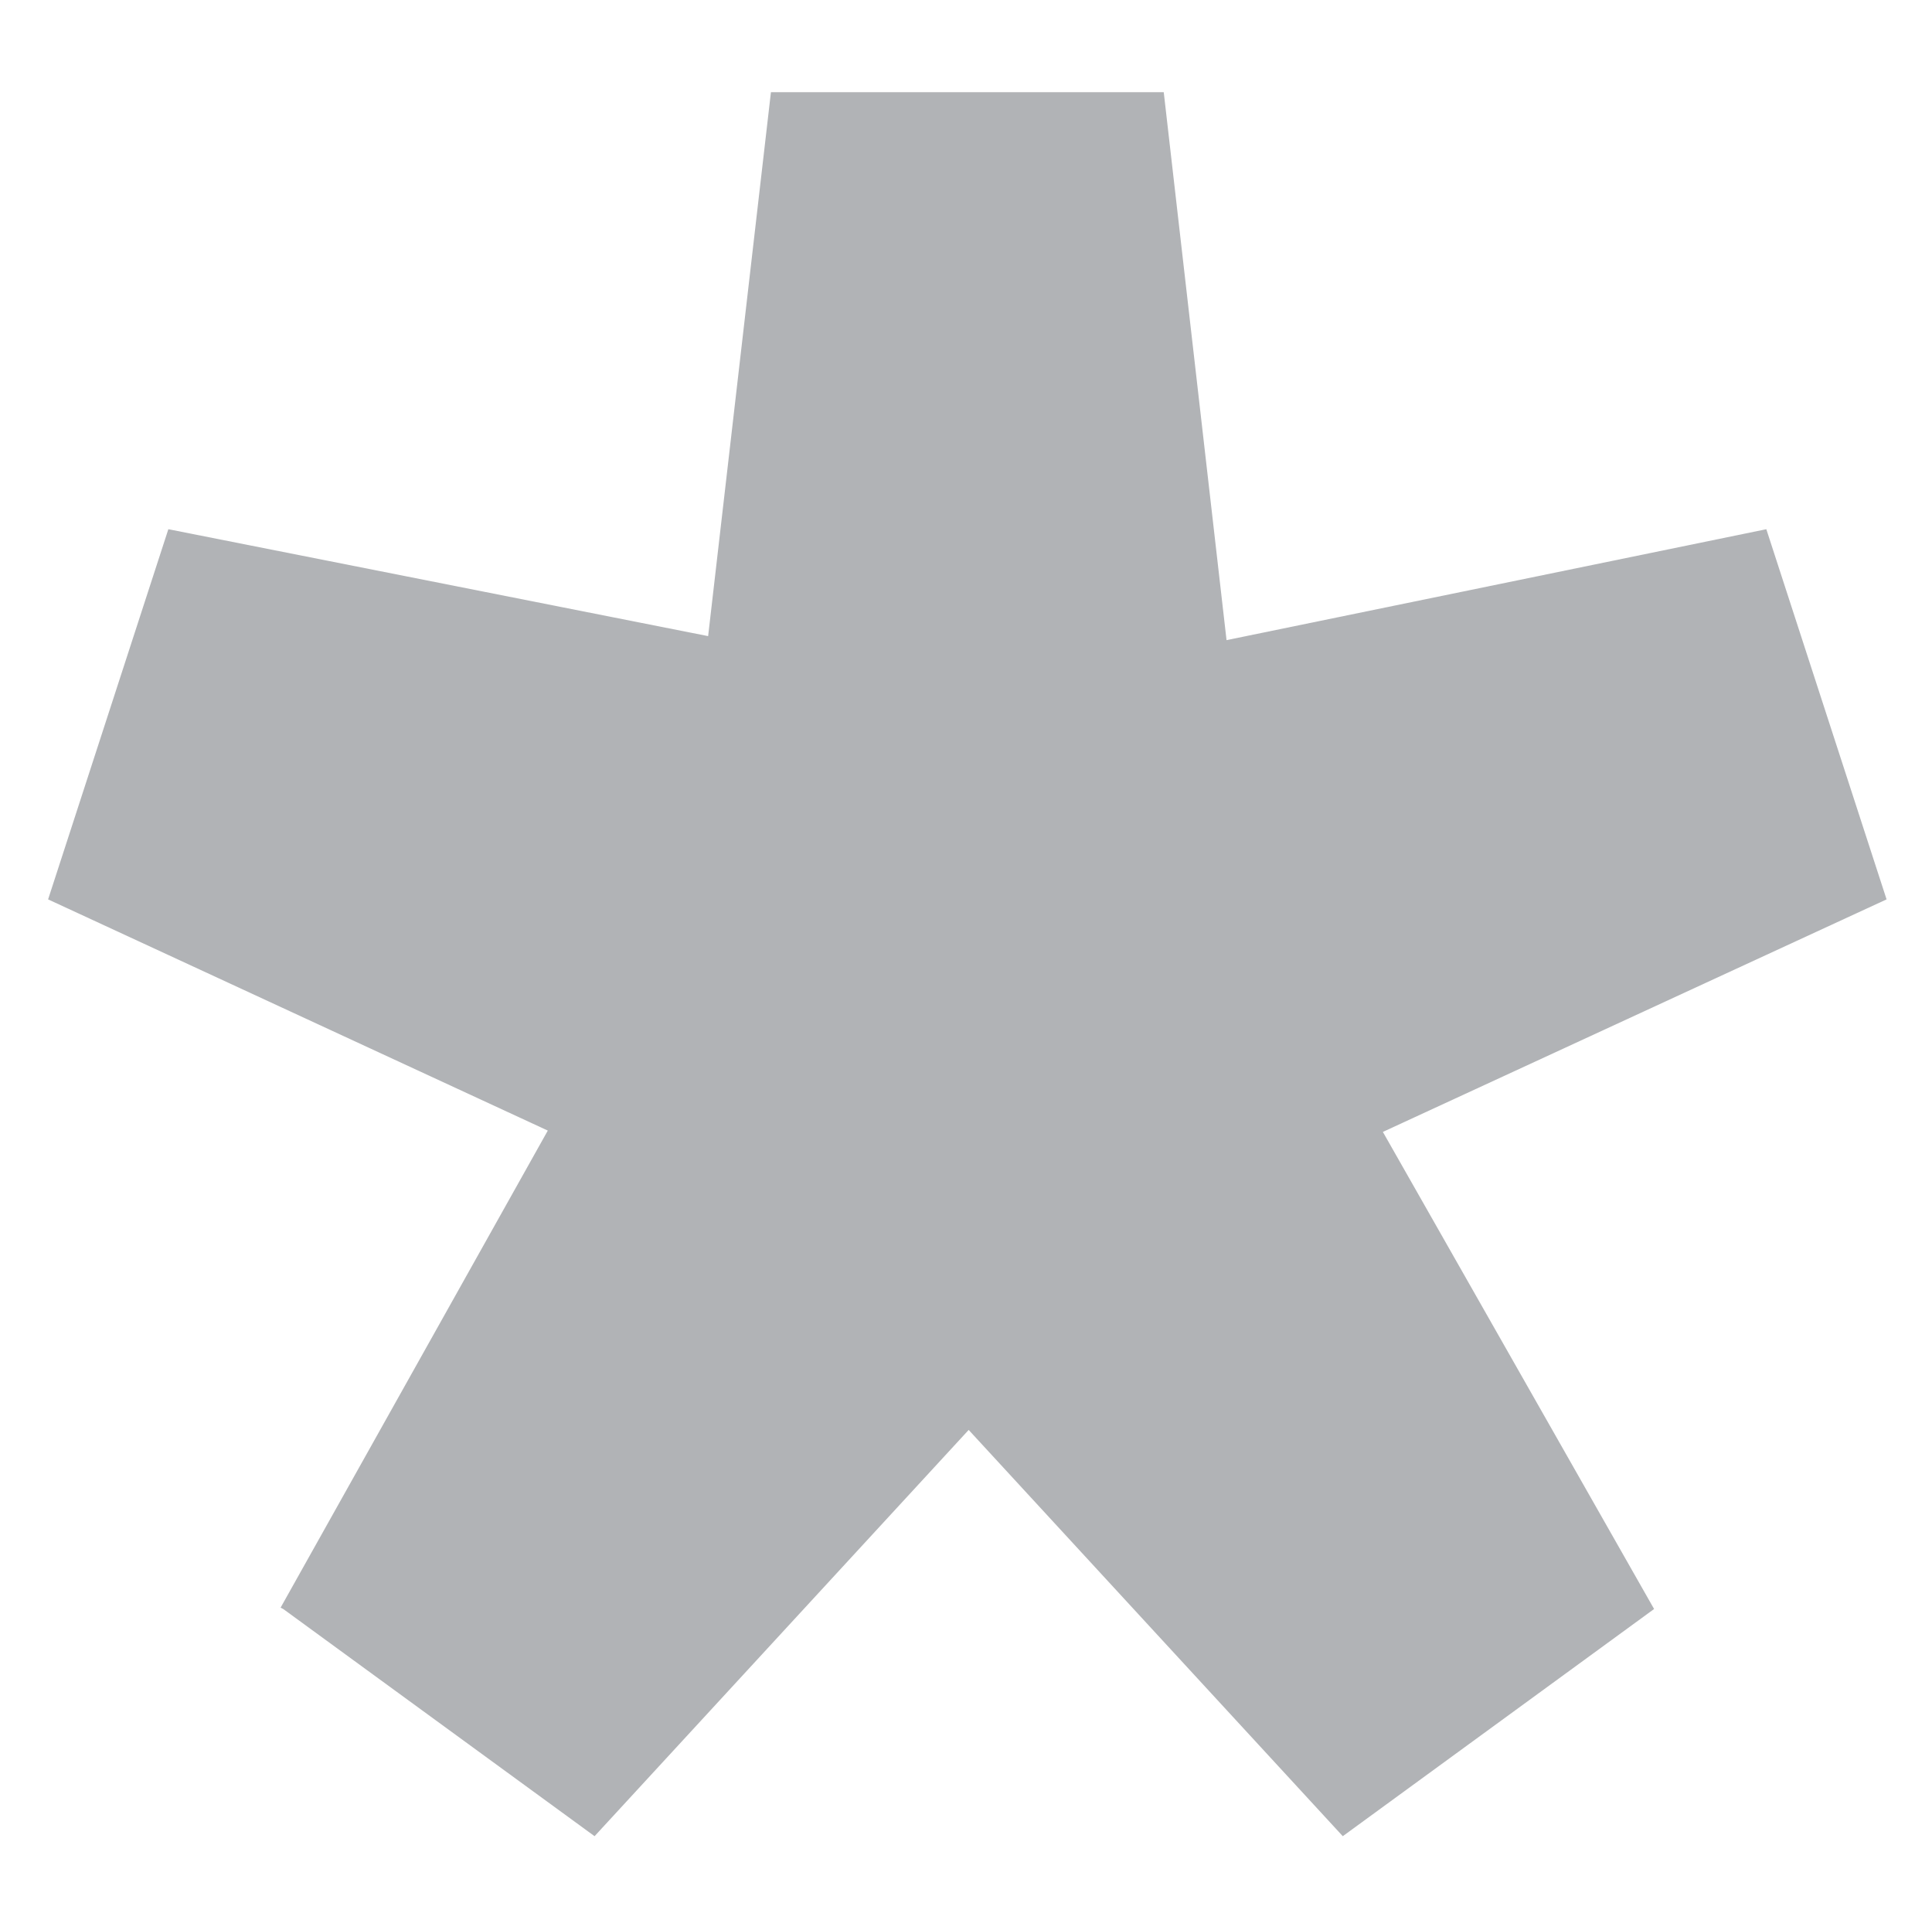
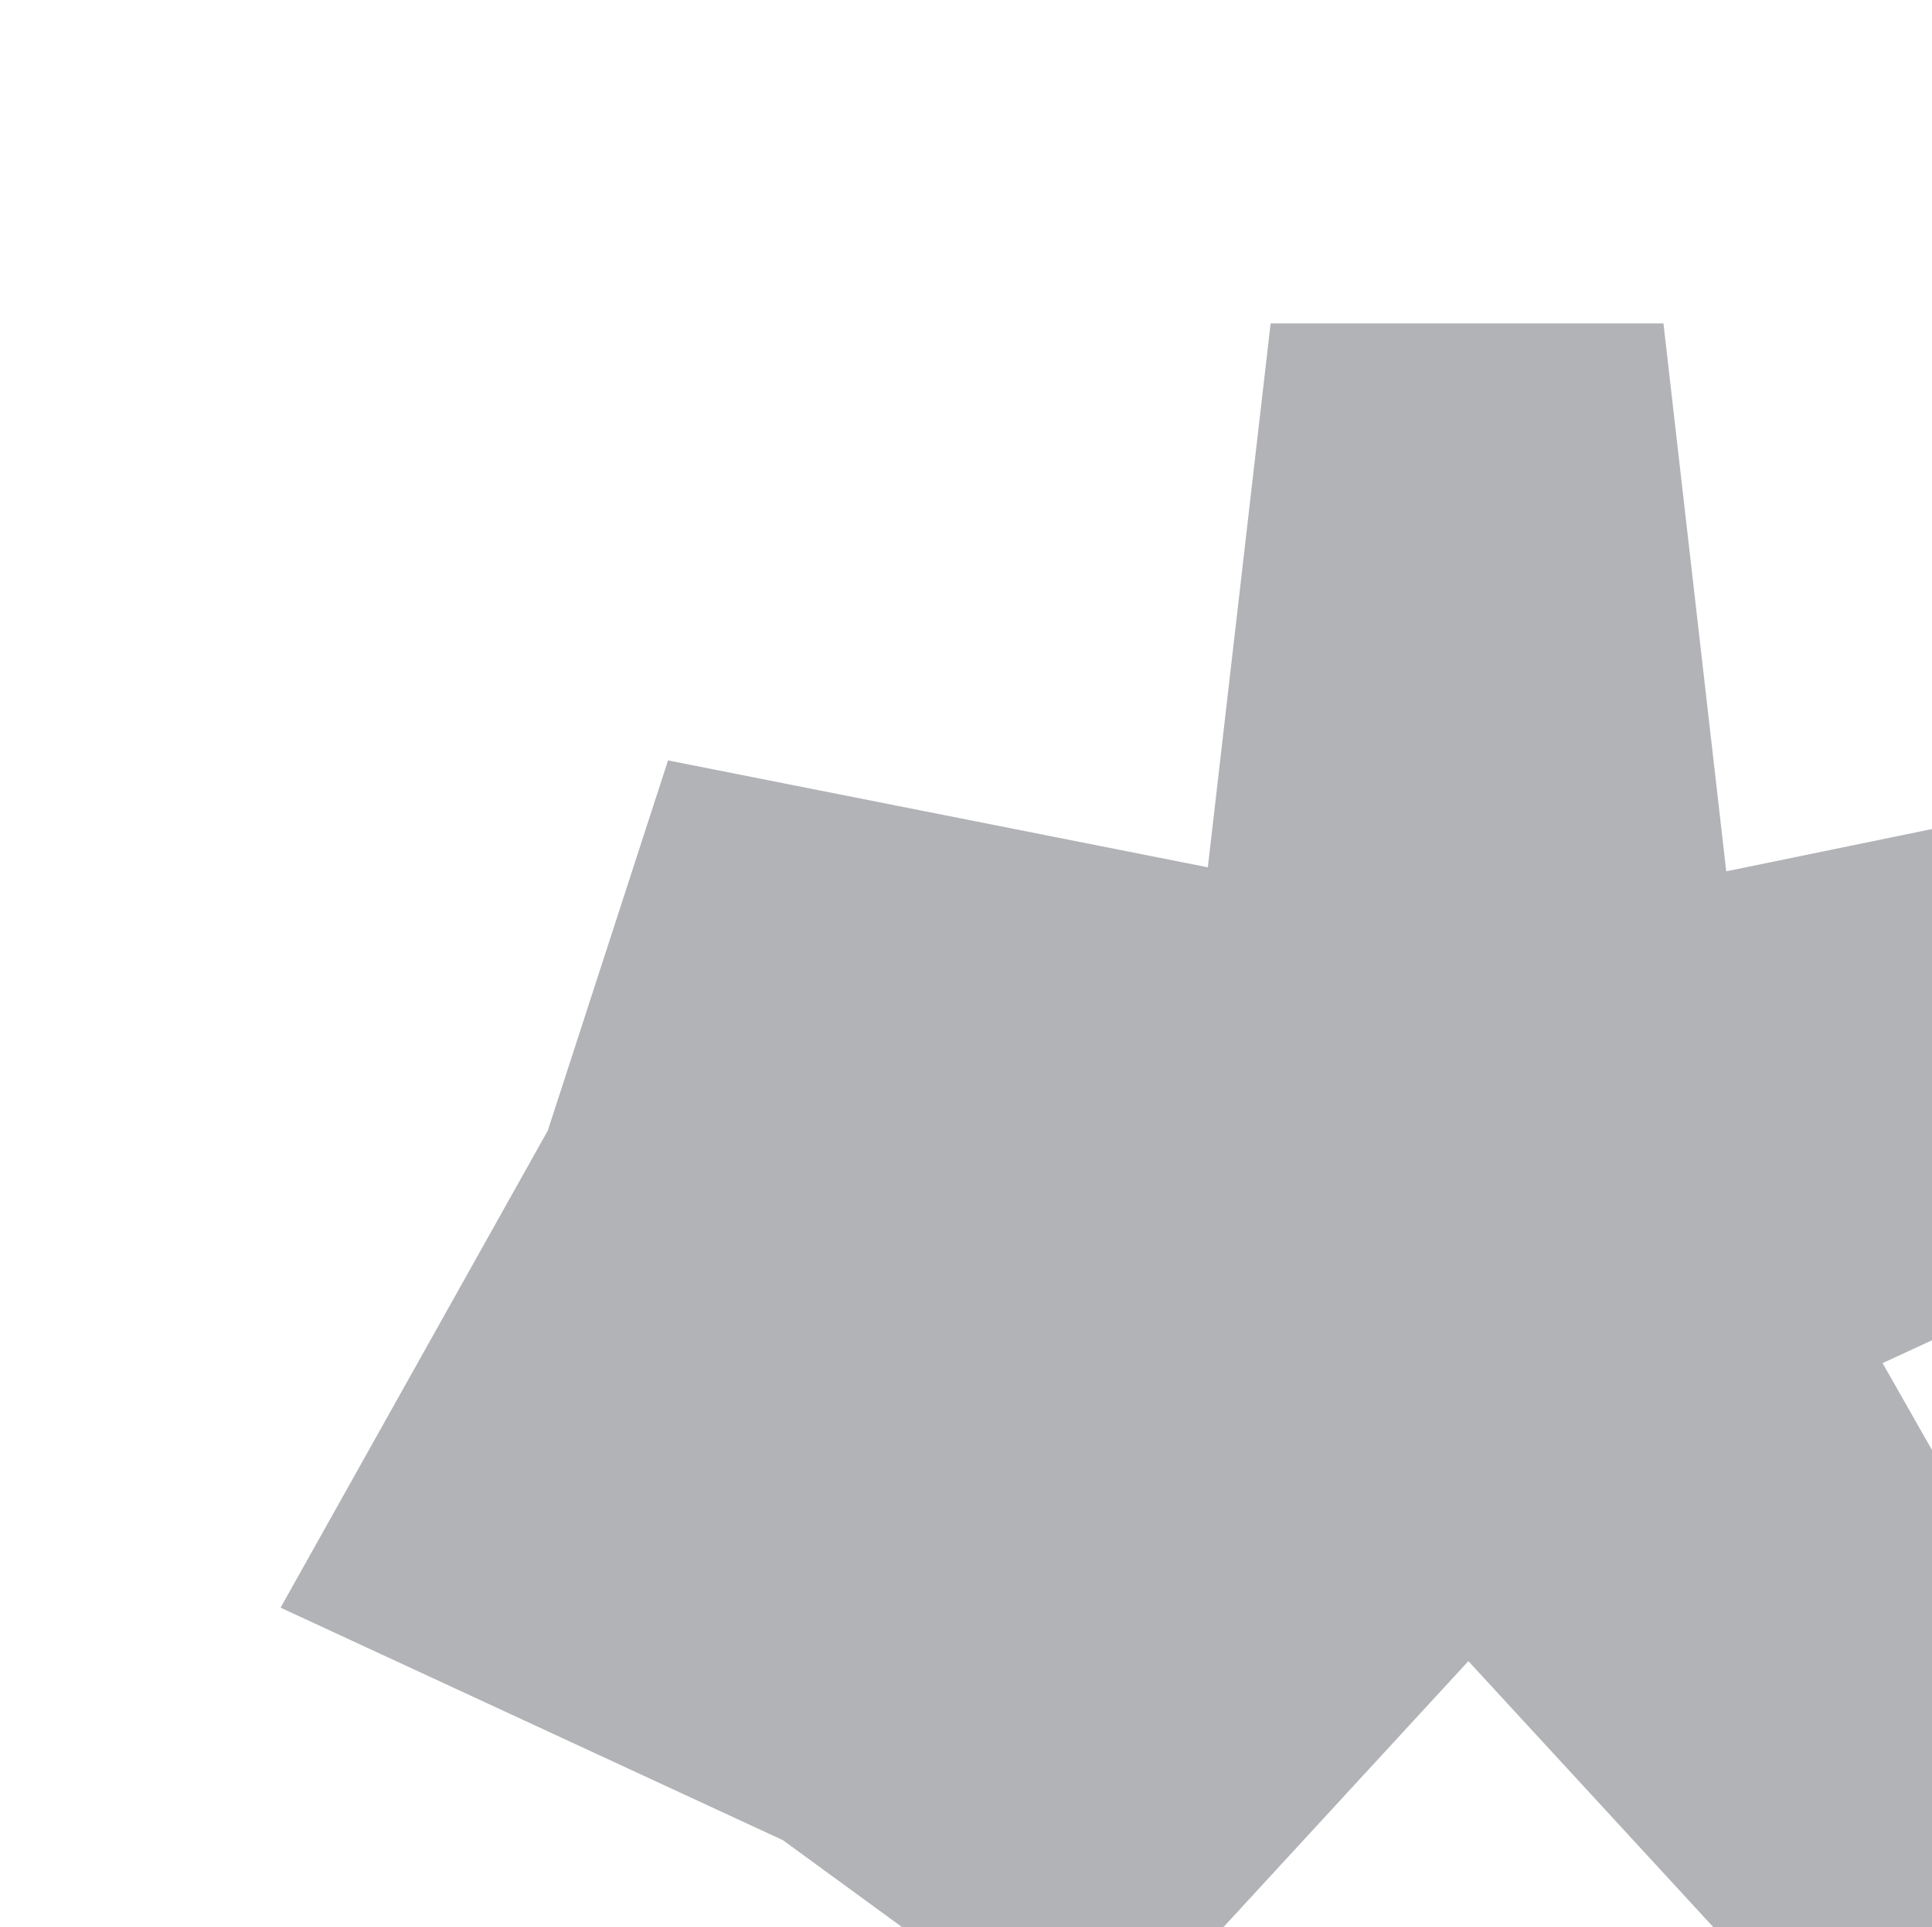
<svg xmlns="http://www.w3.org/2000/svg" id="Layer_1" viewBox="0 0 14.46 14.42">
  <defs>
    <style>.cls-1{fill:#b1b3b6;}</style>
  </defs>
-   <path class="cls-1" d="M2.1,12.03l2-3.57L.36,6.73l.9-2.77,4.04,.8,.47-4.07h2.94l.47,4.1,4.04-.83,.9,2.77-3.77,1.74,2.03,3.57-2.33,1.7-2.8-3.04-2.8,3.04-2.33-1.7Z" />
+   <path class="cls-1" d="M2.1,12.03l2-3.57l.9-2.77,4.04,.8,.47-4.07h2.94l.47,4.1,4.04-.83,.9,2.77-3.77,1.74,2.03,3.57-2.33,1.7-2.8-3.04-2.8,3.04-2.33-1.7Z" />
</svg>